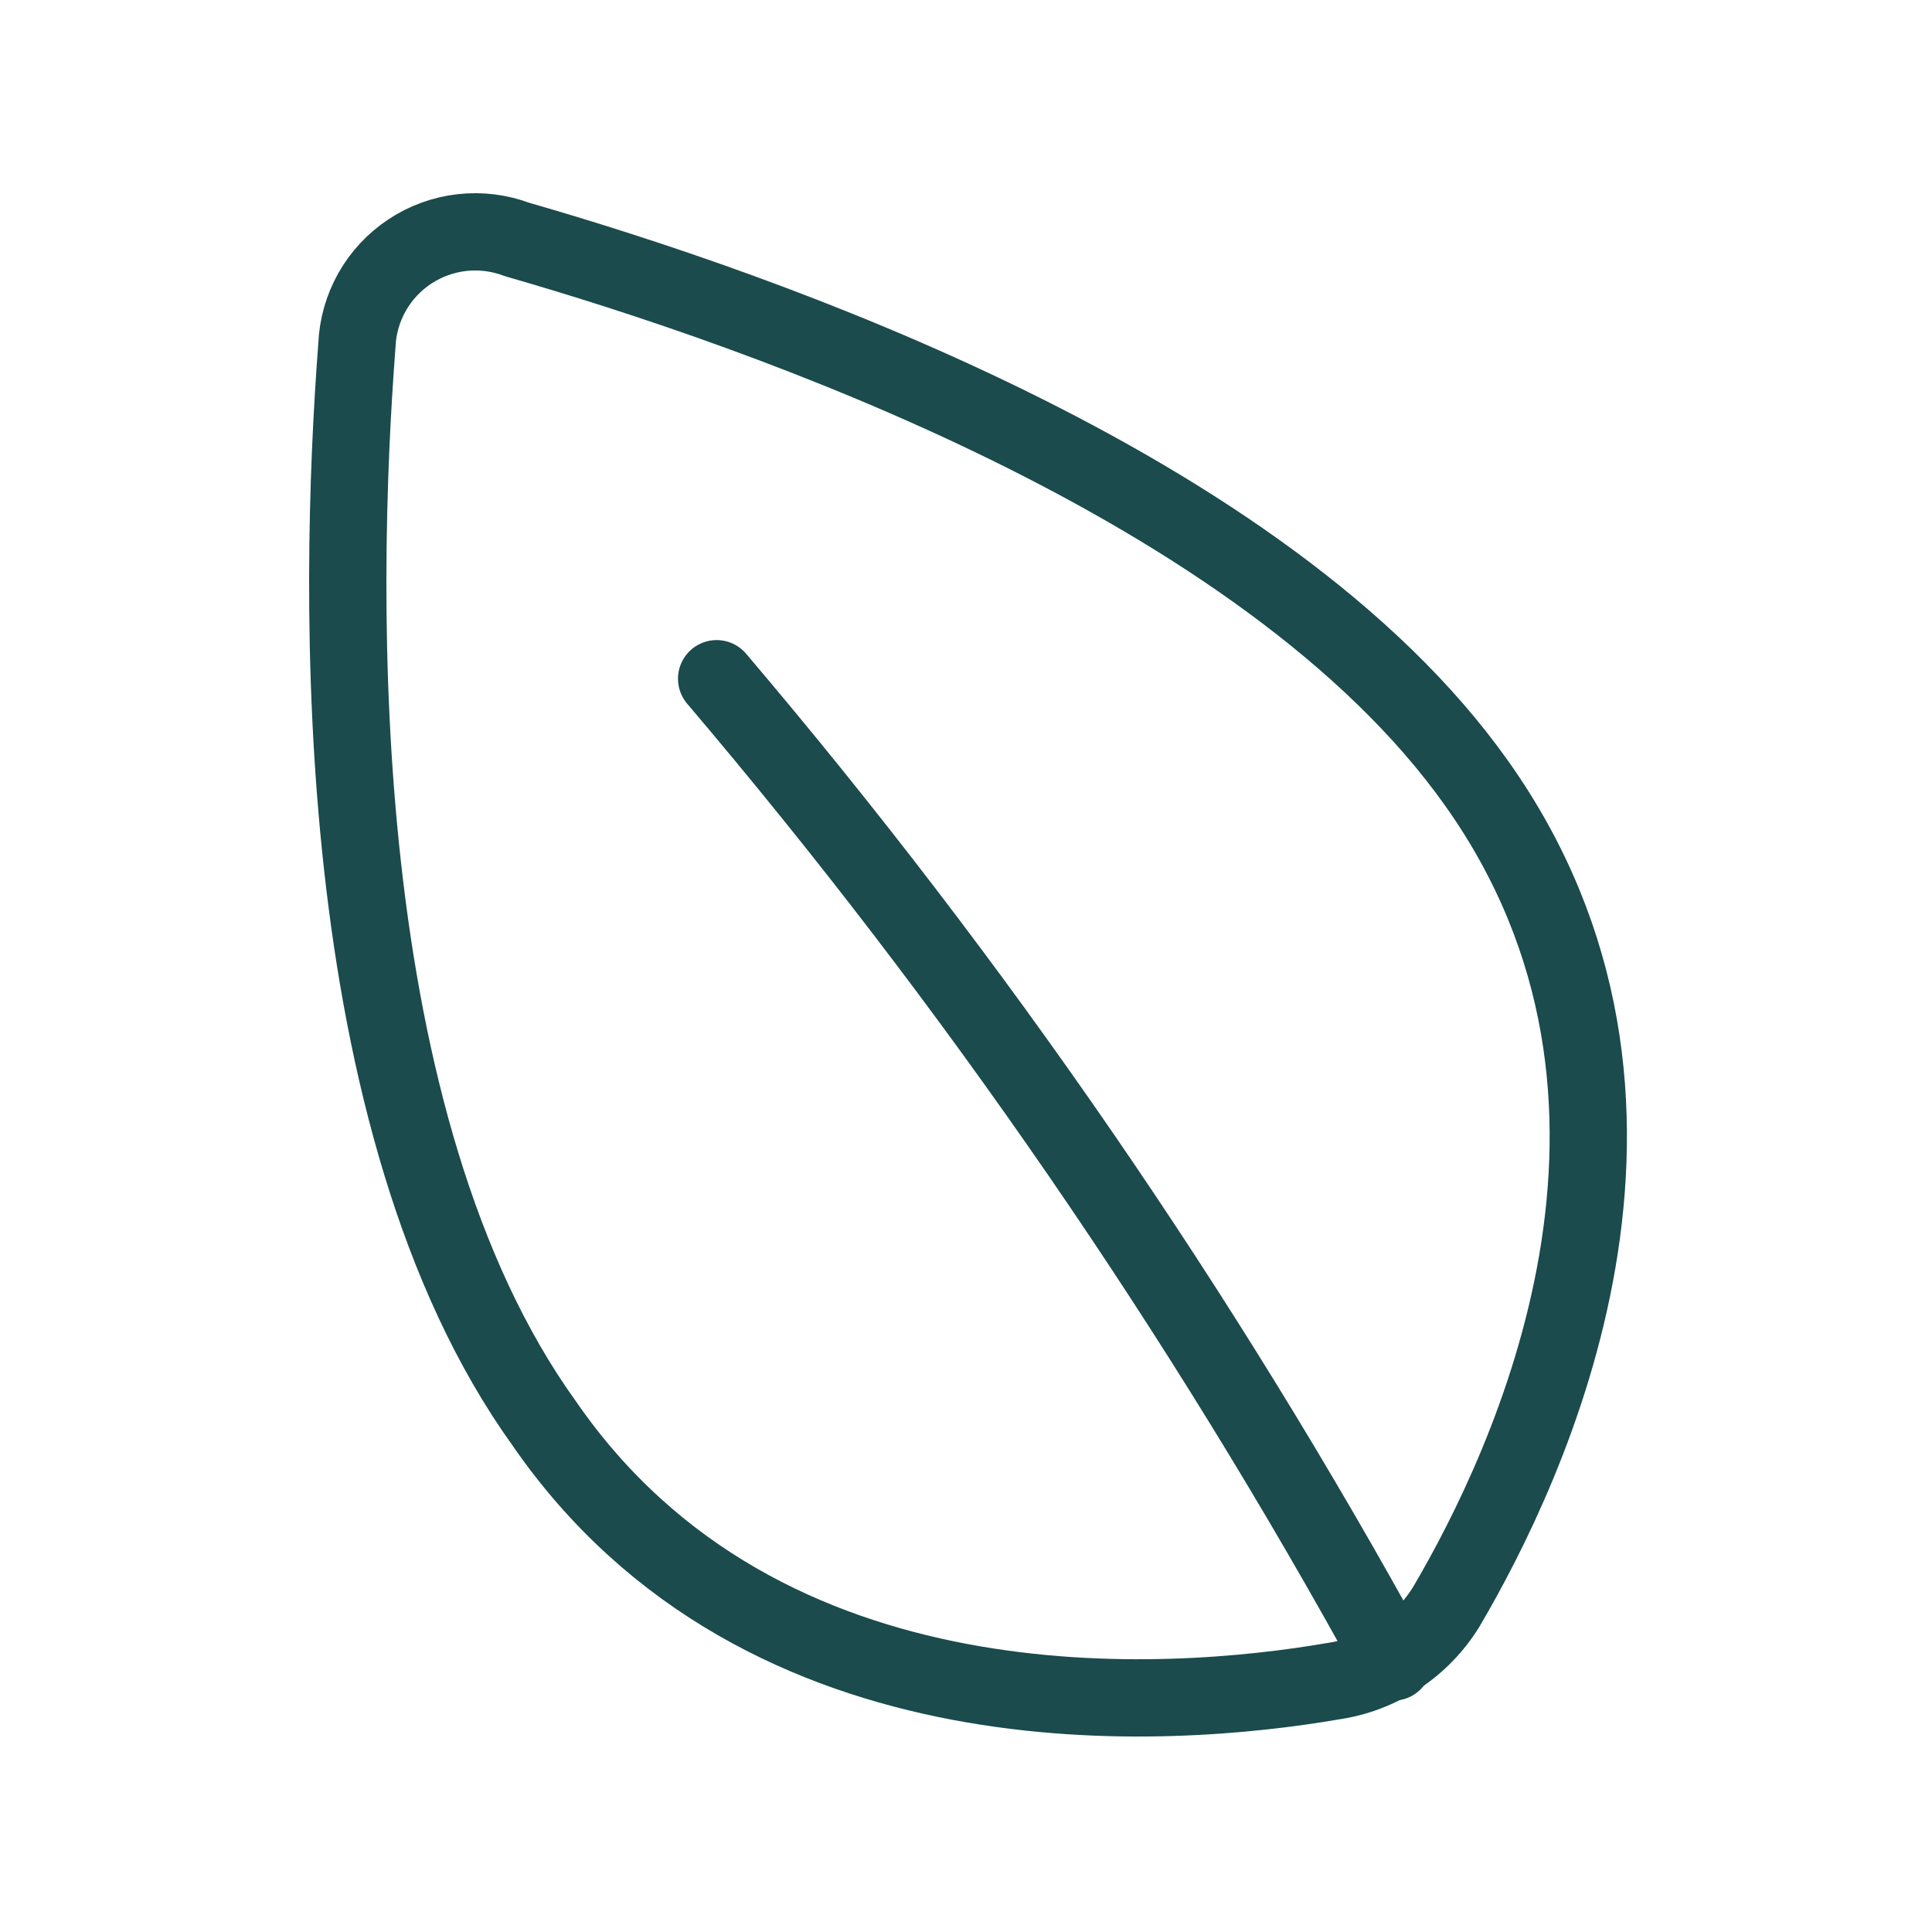
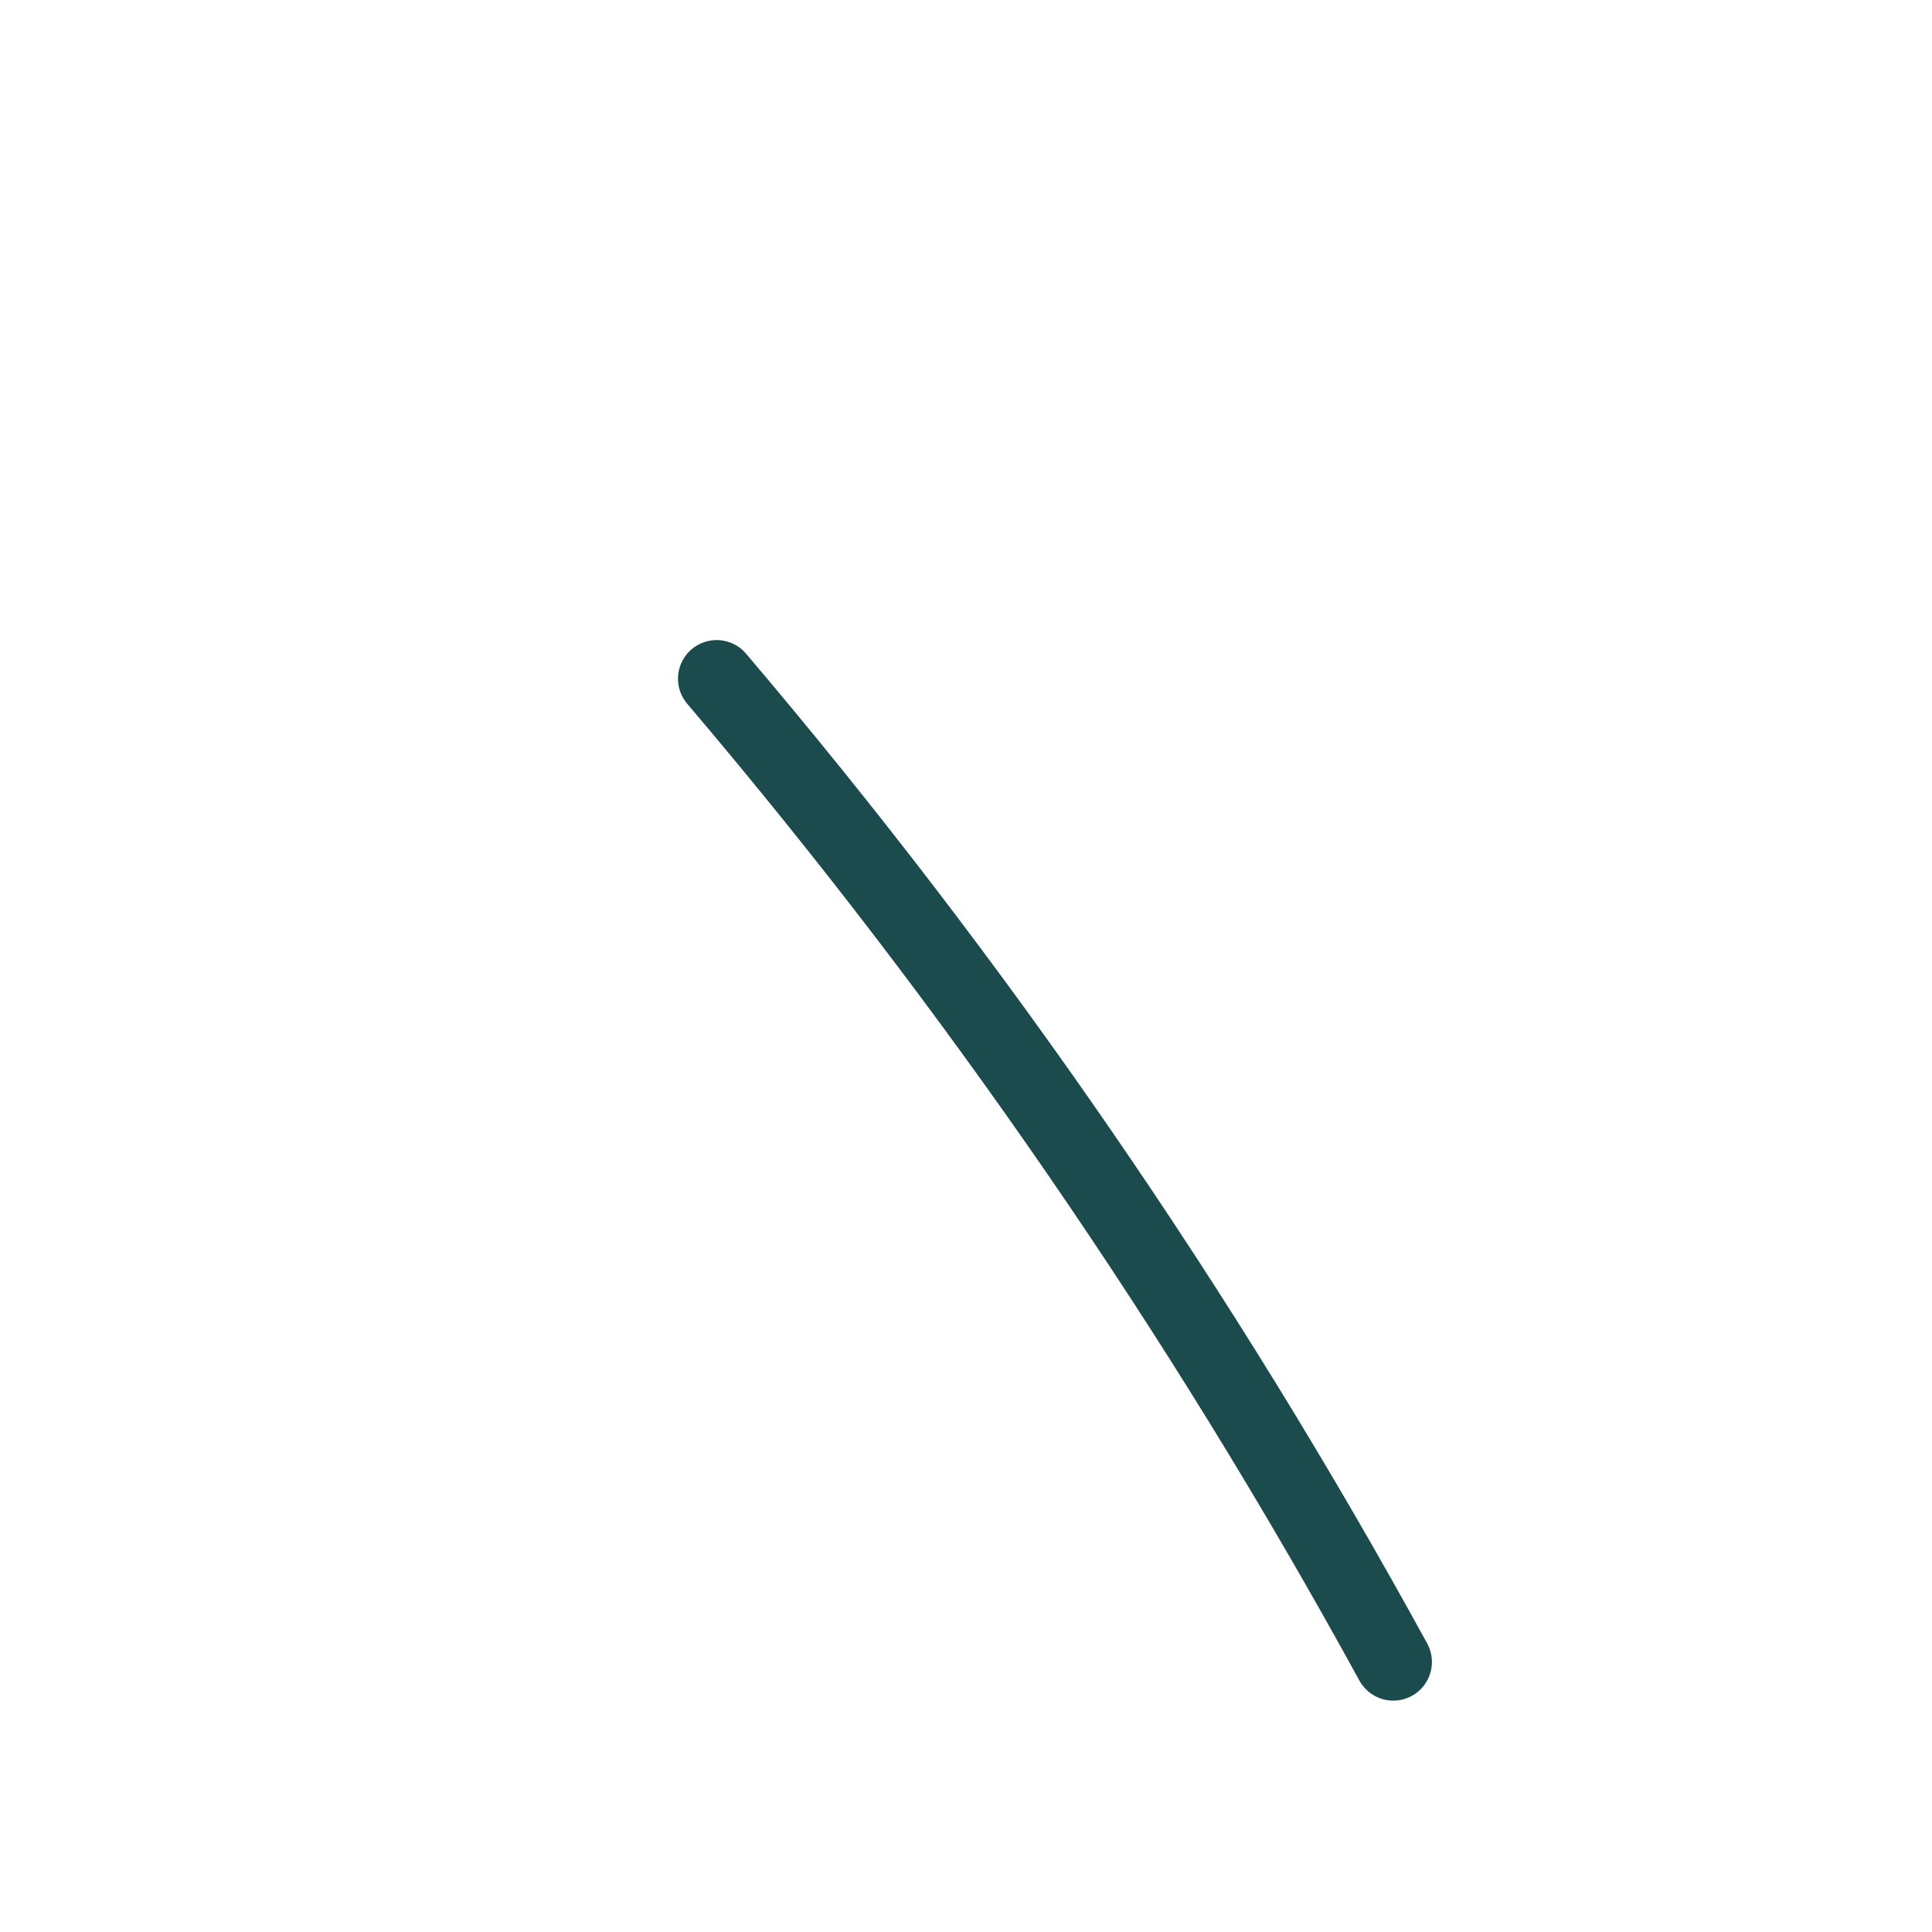
<svg xmlns="http://www.w3.org/2000/svg" width="100" height="100" viewBox="0 0 100 100" fill="none">
-   <path d="M76.436 40.552C88.11 56.992 79.179 75.822 74.859 83.168C74.226 84.195 73.375 85.072 72.367 85.737C71.358 86.401 70.217 86.838 69.022 87.015C60.558 88.473 39.486 90.105 28.162 73.665C17.014 58.158 17.48 30.875 18.473 17.875C18.512 16.906 18.781 15.96 19.257 15.116C19.734 14.271 20.404 13.552 21.214 13.017C22.023 12.482 22.948 12.146 23.912 12.038C24.877 11.93 25.853 12.052 26.761 12.395C39.311 16.009 65.462 25.045 76.436 40.552Z" stroke="#1B4B4C" stroke-width="4" stroke-linecap="round" stroke-linejoin="round" />
  <path d="M37.093 35.13C50.463 50.866 62.198 67.918 72.116 86.024" stroke="#1B4B4C" stroke-width="4" stroke-linecap="round" stroke-linejoin="round" />
</svg>